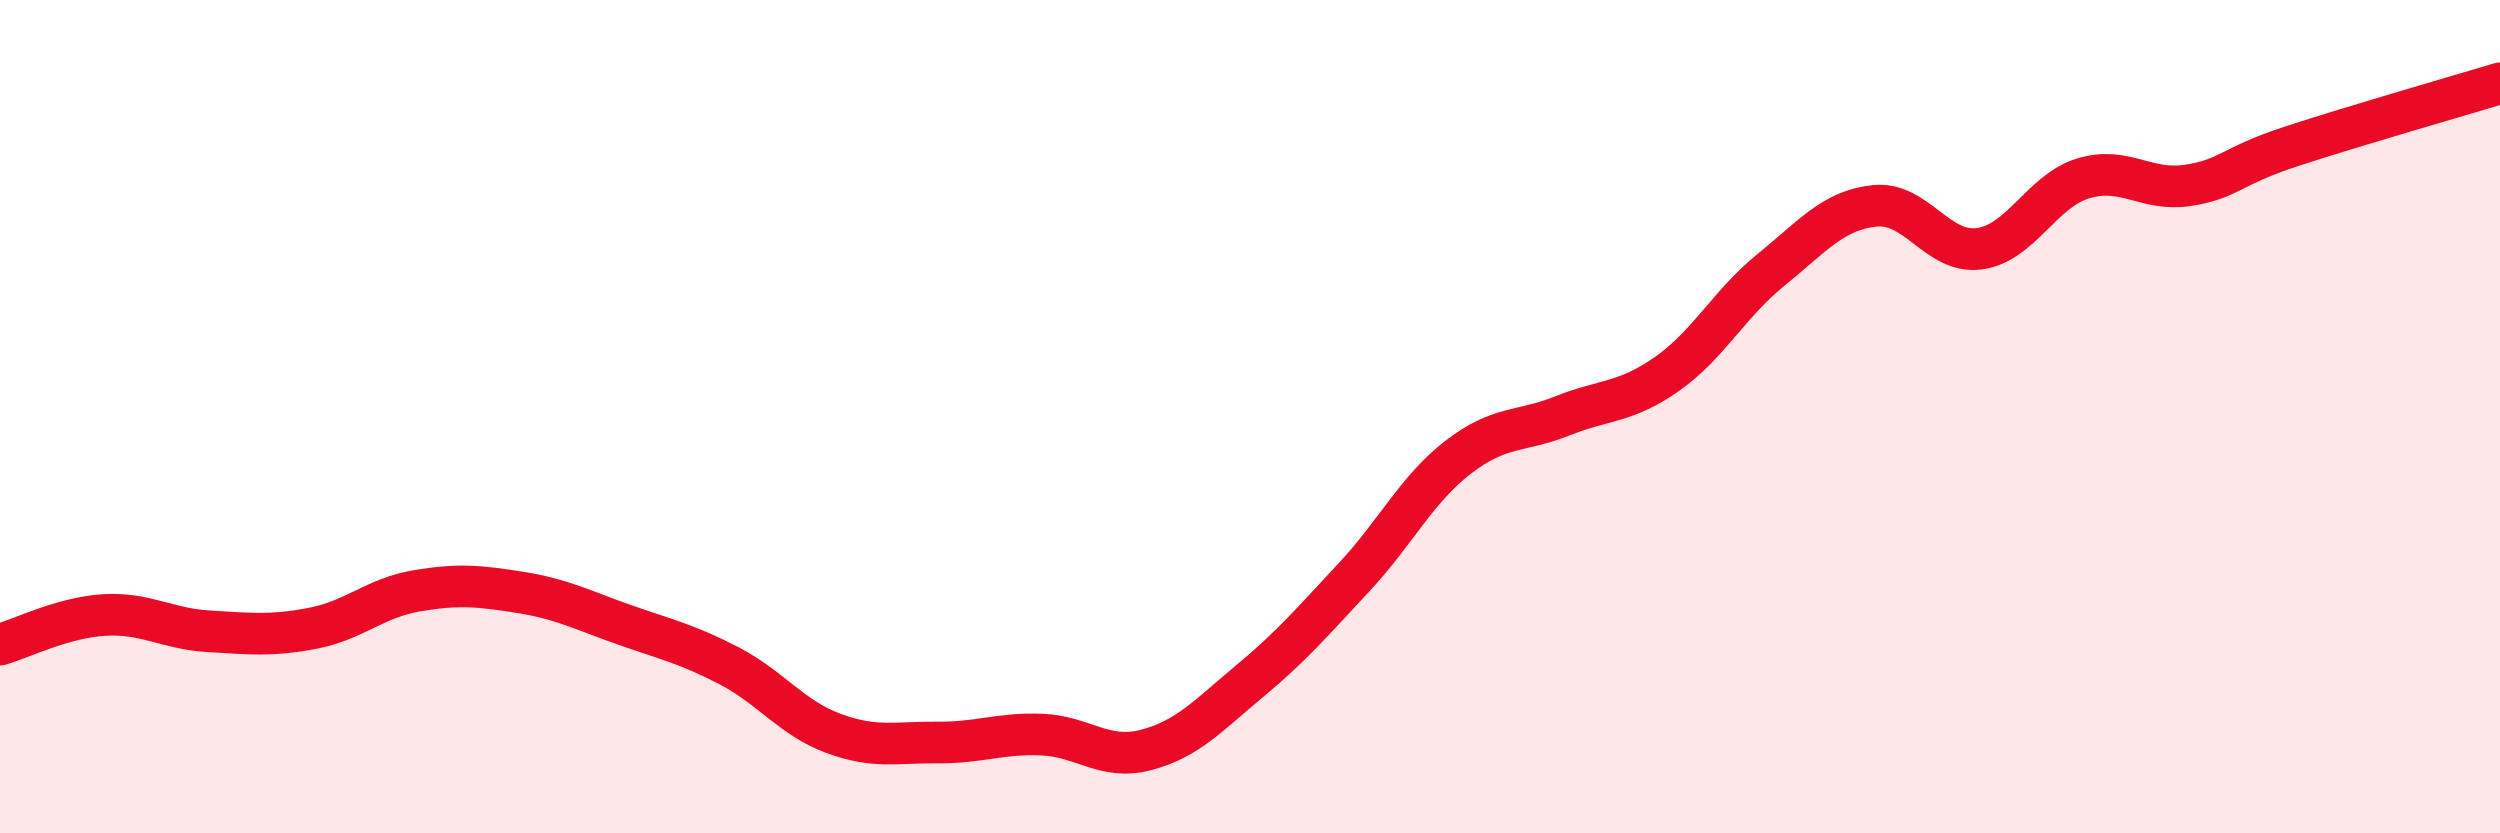
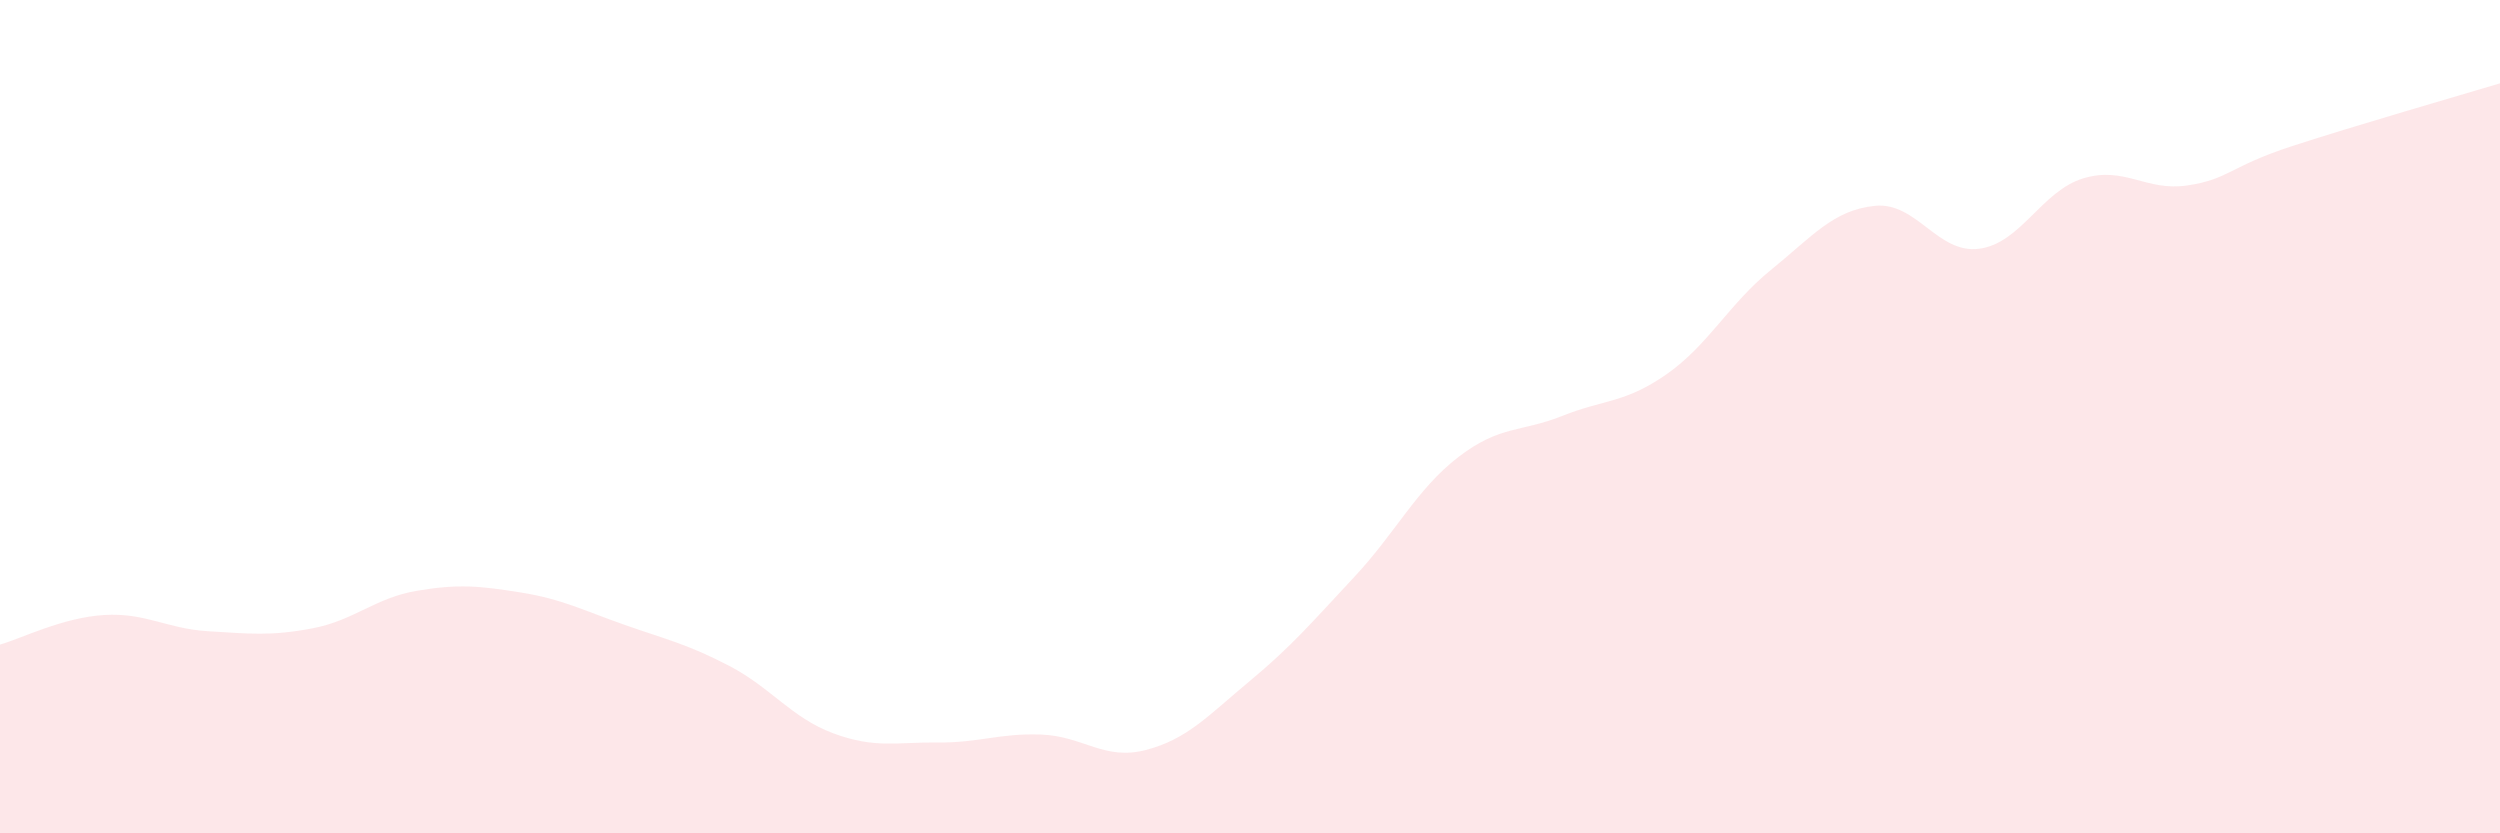
<svg xmlns="http://www.w3.org/2000/svg" width="60" height="20" viewBox="0 0 60 20">
  <path d="M 0,15.47 C 0.5,15.33 1.5,14.82 2.5,14.76 C 3.5,14.7 4,15.09 5,15.15 C 6,15.21 6.5,15.27 7.5,15.08 C 8.5,14.89 9,14.35 10,14.18 C 11,14.01 11.5,14.06 12.5,14.22 C 13.5,14.38 14,14.65 15,15 C 16,15.35 16.5,15.46 17.5,15.98 C 18.5,16.5 19,17.23 20,17.6 C 21,17.97 21.5,17.81 22.5,17.82 C 23.5,17.83 24,17.59 25,17.63 C 26,17.67 26.5,18.26 27.5,18 C 28.5,17.74 29,17.17 30,16.34 C 31,15.51 31.5,14.92 32.5,13.85 C 33.5,12.78 34,11.74 35,10.97 C 36,10.2 36.5,10.38 37.5,9.98 C 38.5,9.58 39,9.68 40,8.98 C 41,8.28 41.5,7.29 42.5,6.48 C 43.5,5.67 44,5.04 45,4.94 C 46,4.84 46.5,6.1 47.5,5.97 C 48.5,5.84 49,4.58 50,4.28 C 51,3.98 51.5,4.6 52.5,4.45 C 53.5,4.3 53.5,4 55,3.51 C 56.5,3.02 59,2.3 60,2L60 20L0 20Z" fill="#EB0A25" opacity="0.1" stroke-linecap="round" stroke-linejoin="round" />
-   <path d="M 0,15.47 C 0.5,15.33 1.5,14.82 2.5,14.76 C 3.5,14.7 4,15.09 5,15.15 C 6,15.21 6.5,15.27 7.5,15.08 C 8.5,14.89 9,14.35 10,14.18 C 11,14.01 11.5,14.06 12.5,14.22 C 13.5,14.38 14,14.65 15,15 C 16,15.35 16.5,15.46 17.5,15.98 C 18.5,16.5 19,17.23 20,17.6 C 21,17.97 21.5,17.81 22.5,17.82 C 23.5,17.83 24,17.59 25,17.63 C 26,17.67 26.5,18.26 27.5,18 C 28.5,17.74 29,17.17 30,16.34 C 31,15.51 31.5,14.92 32.5,13.85 C 33.5,12.78 34,11.74 35,10.97 C 36,10.2 36.5,10.38 37.5,9.98 C 38.5,9.58 39,9.68 40,8.98 C 41,8.28 41.5,7.29 42.5,6.48 C 43.5,5.67 44,5.04 45,4.94 C 46,4.84 46.5,6.1 47.5,5.97 C 48.5,5.84 49,4.58 50,4.28 C 51,3.98 51.5,4.6 52.5,4.45 C 53.5,4.3 53.5,4 55,3.51 C 56.5,3.02 59,2.3 60,2" stroke="#EB0A25" stroke-width="1" fill="none" stroke-linecap="round" stroke-linejoin="round" />
</svg>